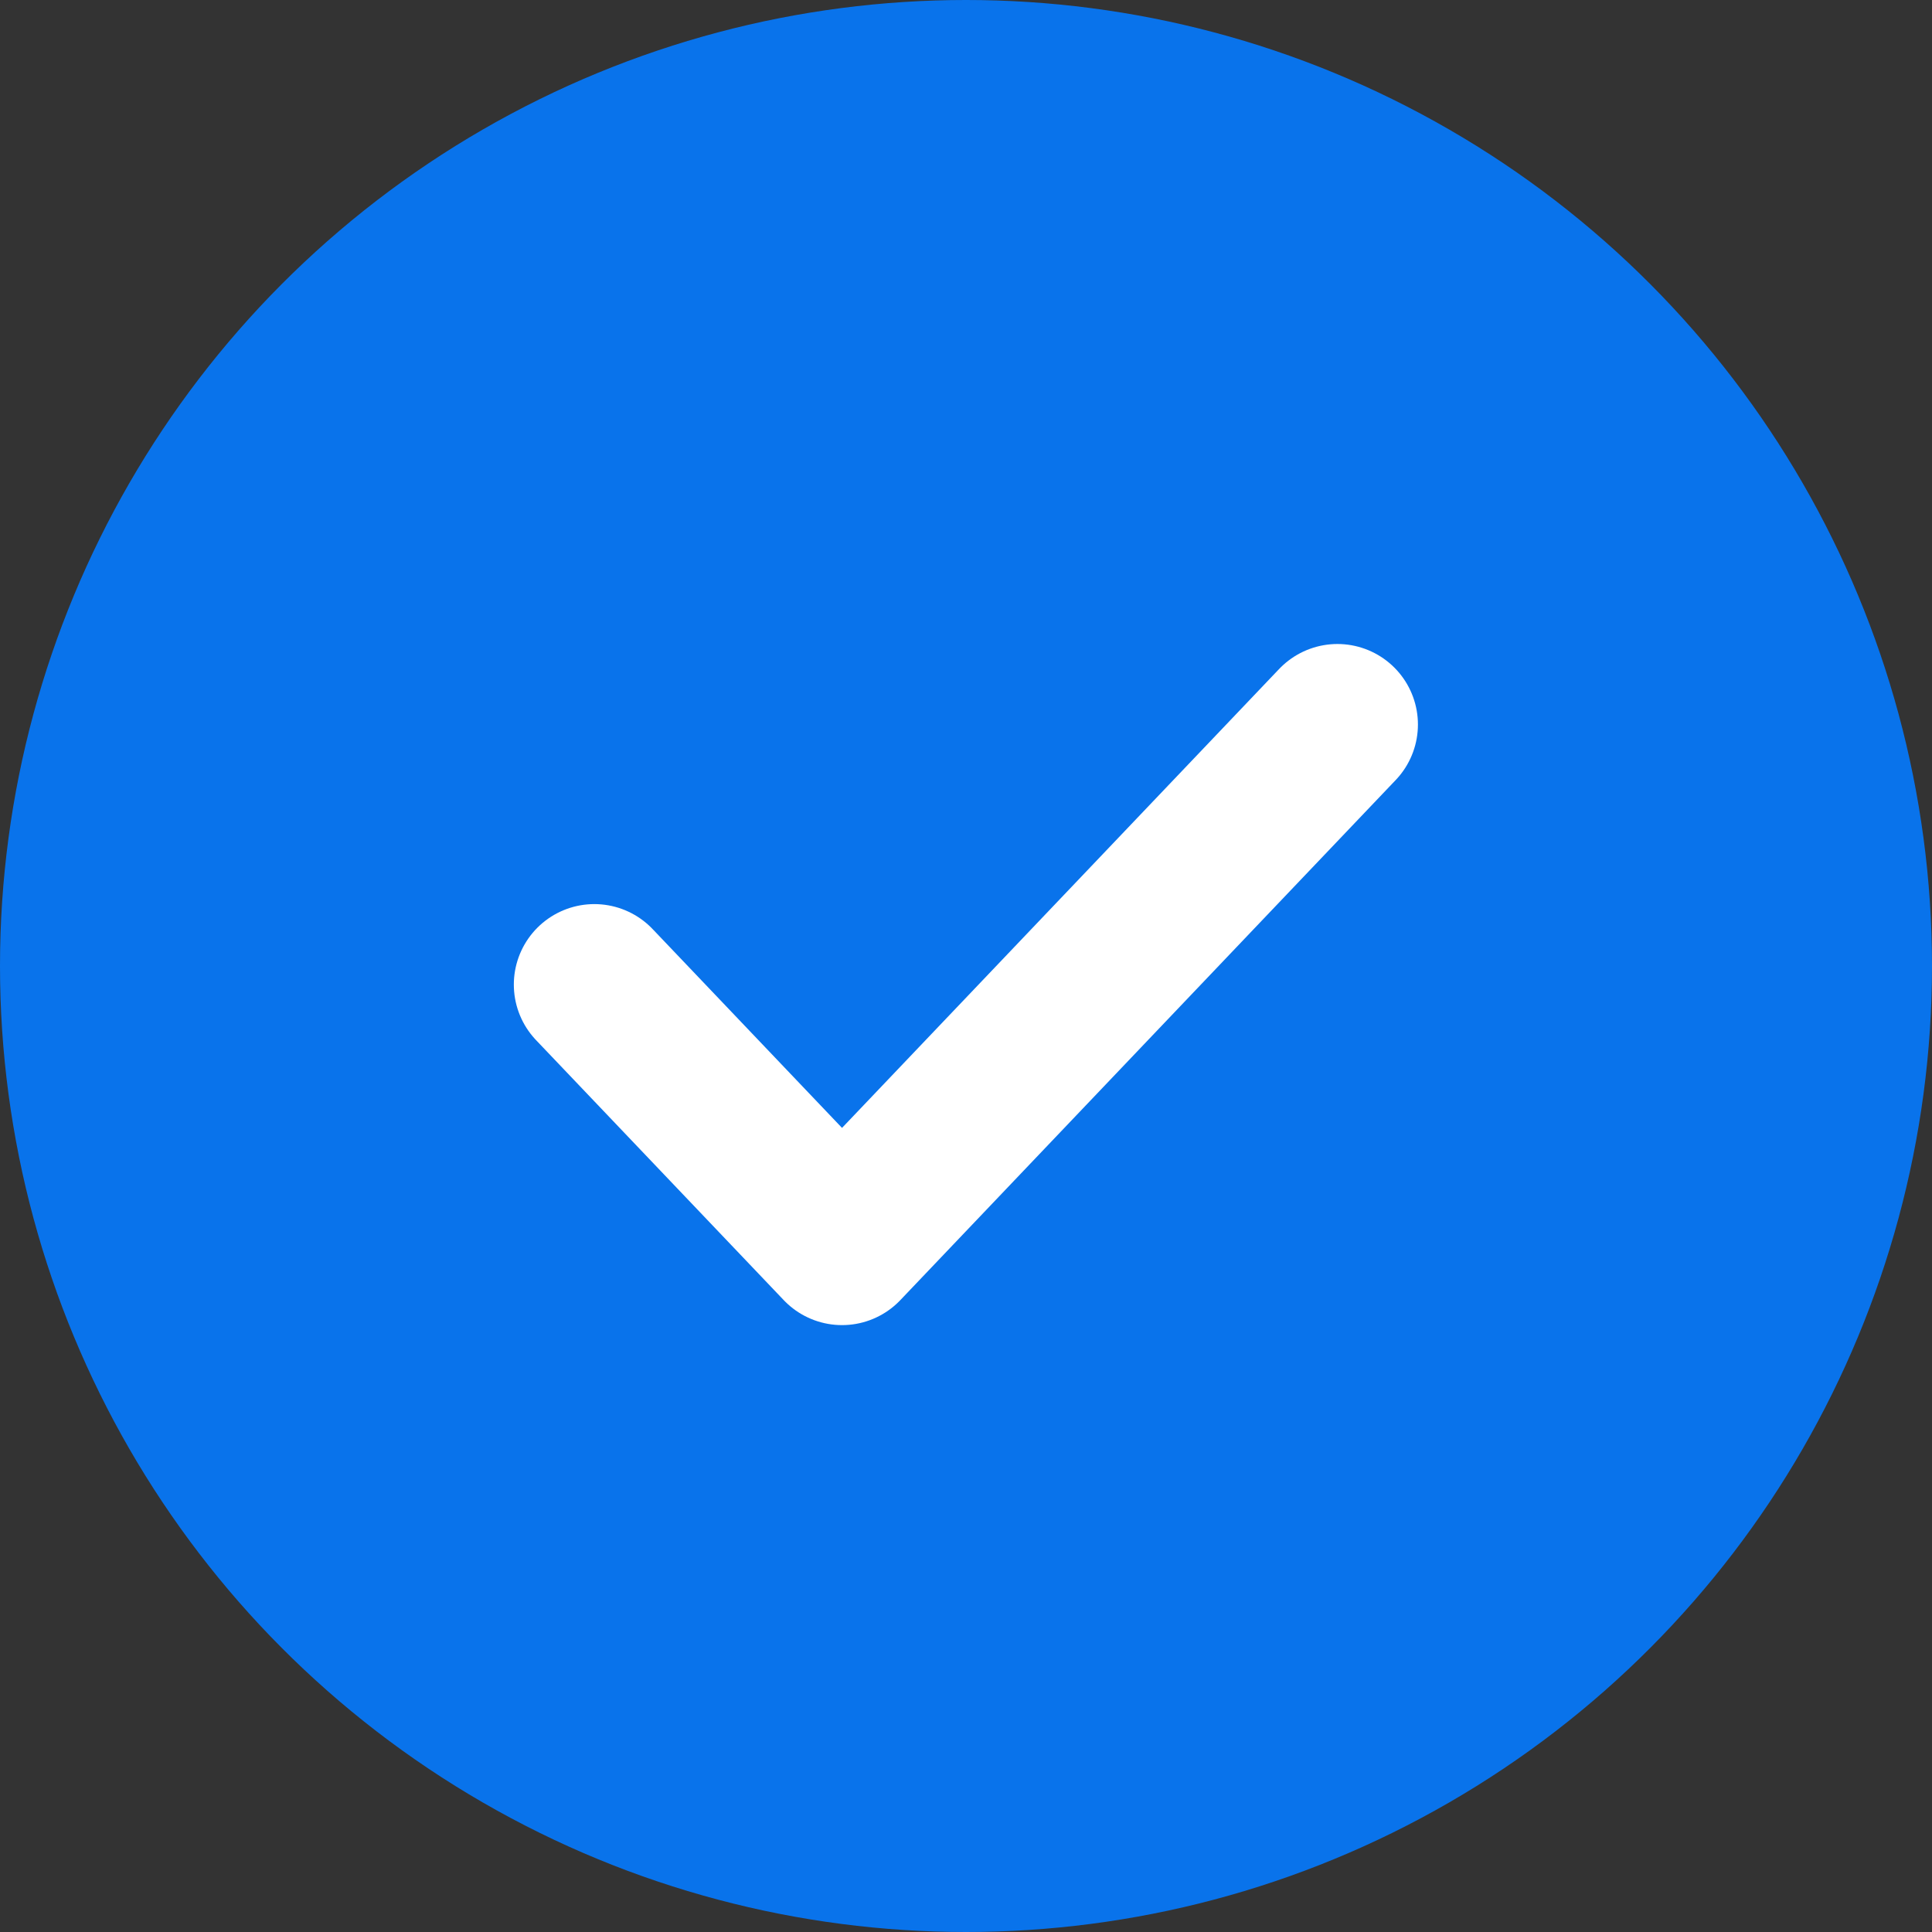
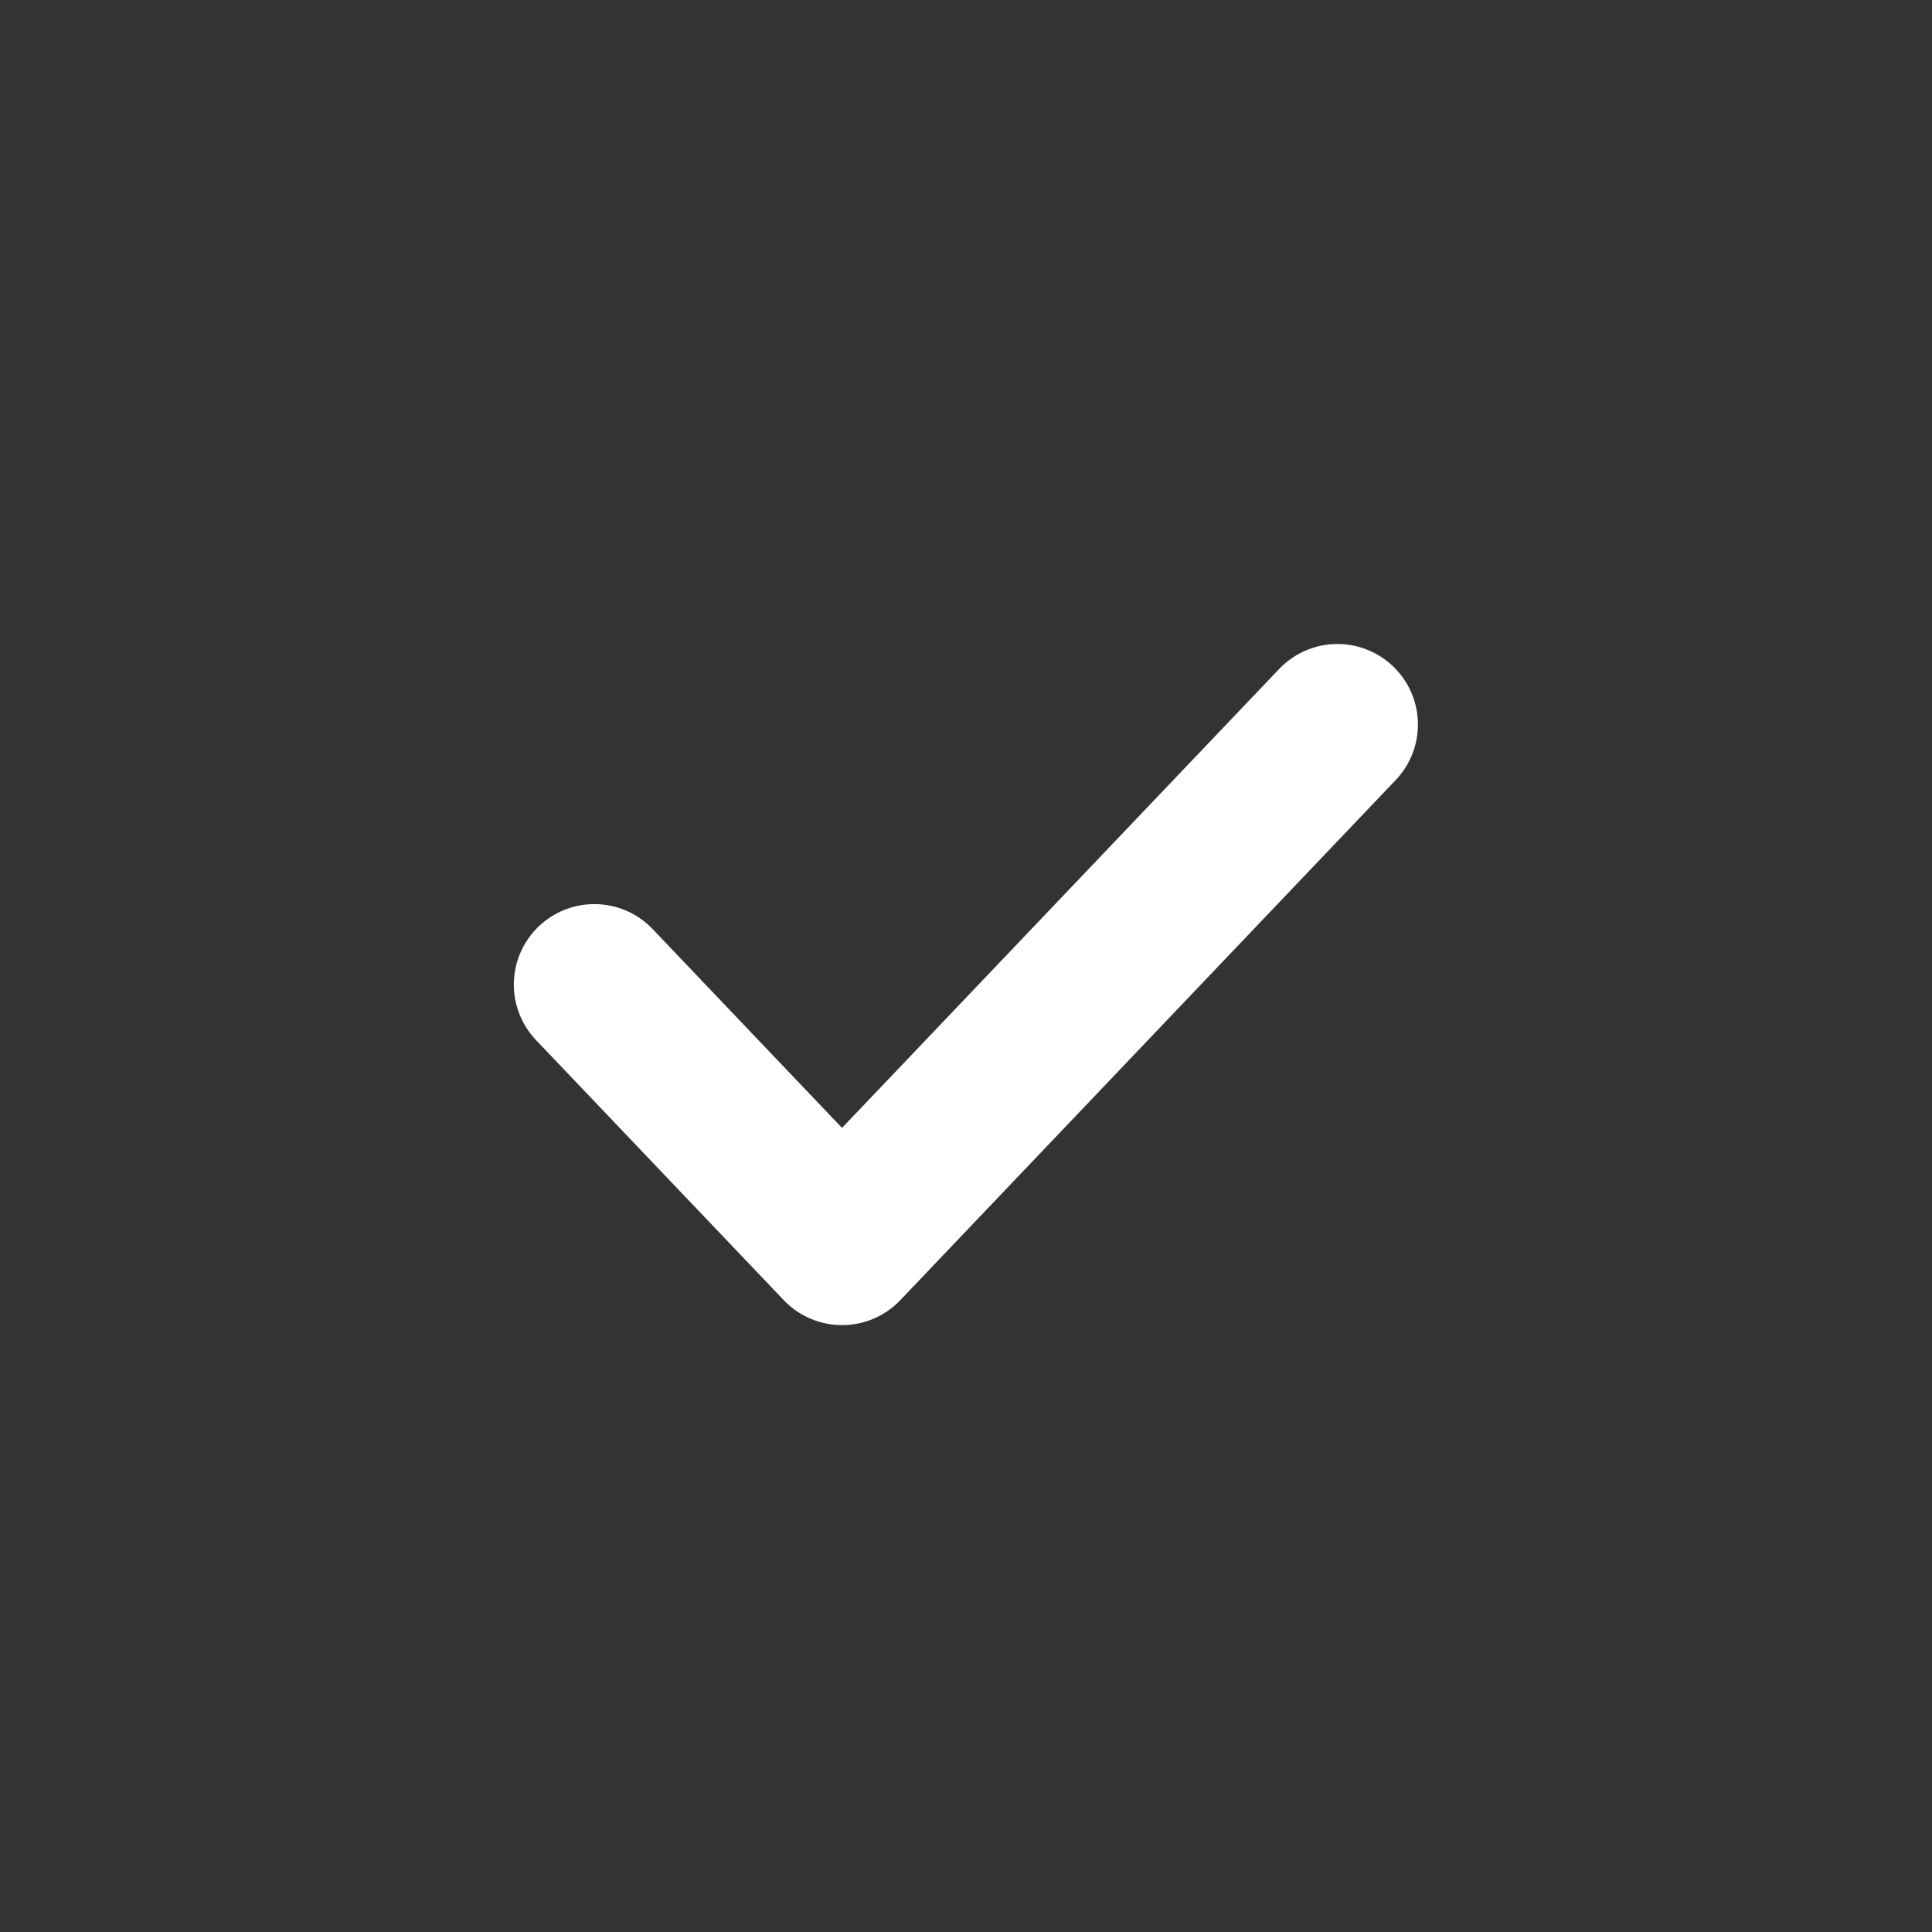
<svg xmlns="http://www.w3.org/2000/svg" width="24" height="24" viewBox="0 0 24 24" fill="none">
  <rect x="0" y="0" width="24" height="24" fill="#333333" stroke="none" />
-   <circle cx="12" cy="12" r="12" fill="#0973EB" />
  <path d="M16.614 9L10.46 15.461L7.383 12.231" stroke="white" stroke-width="2" stroke-linecap="round" stroke-linejoin="round" />
</svg>